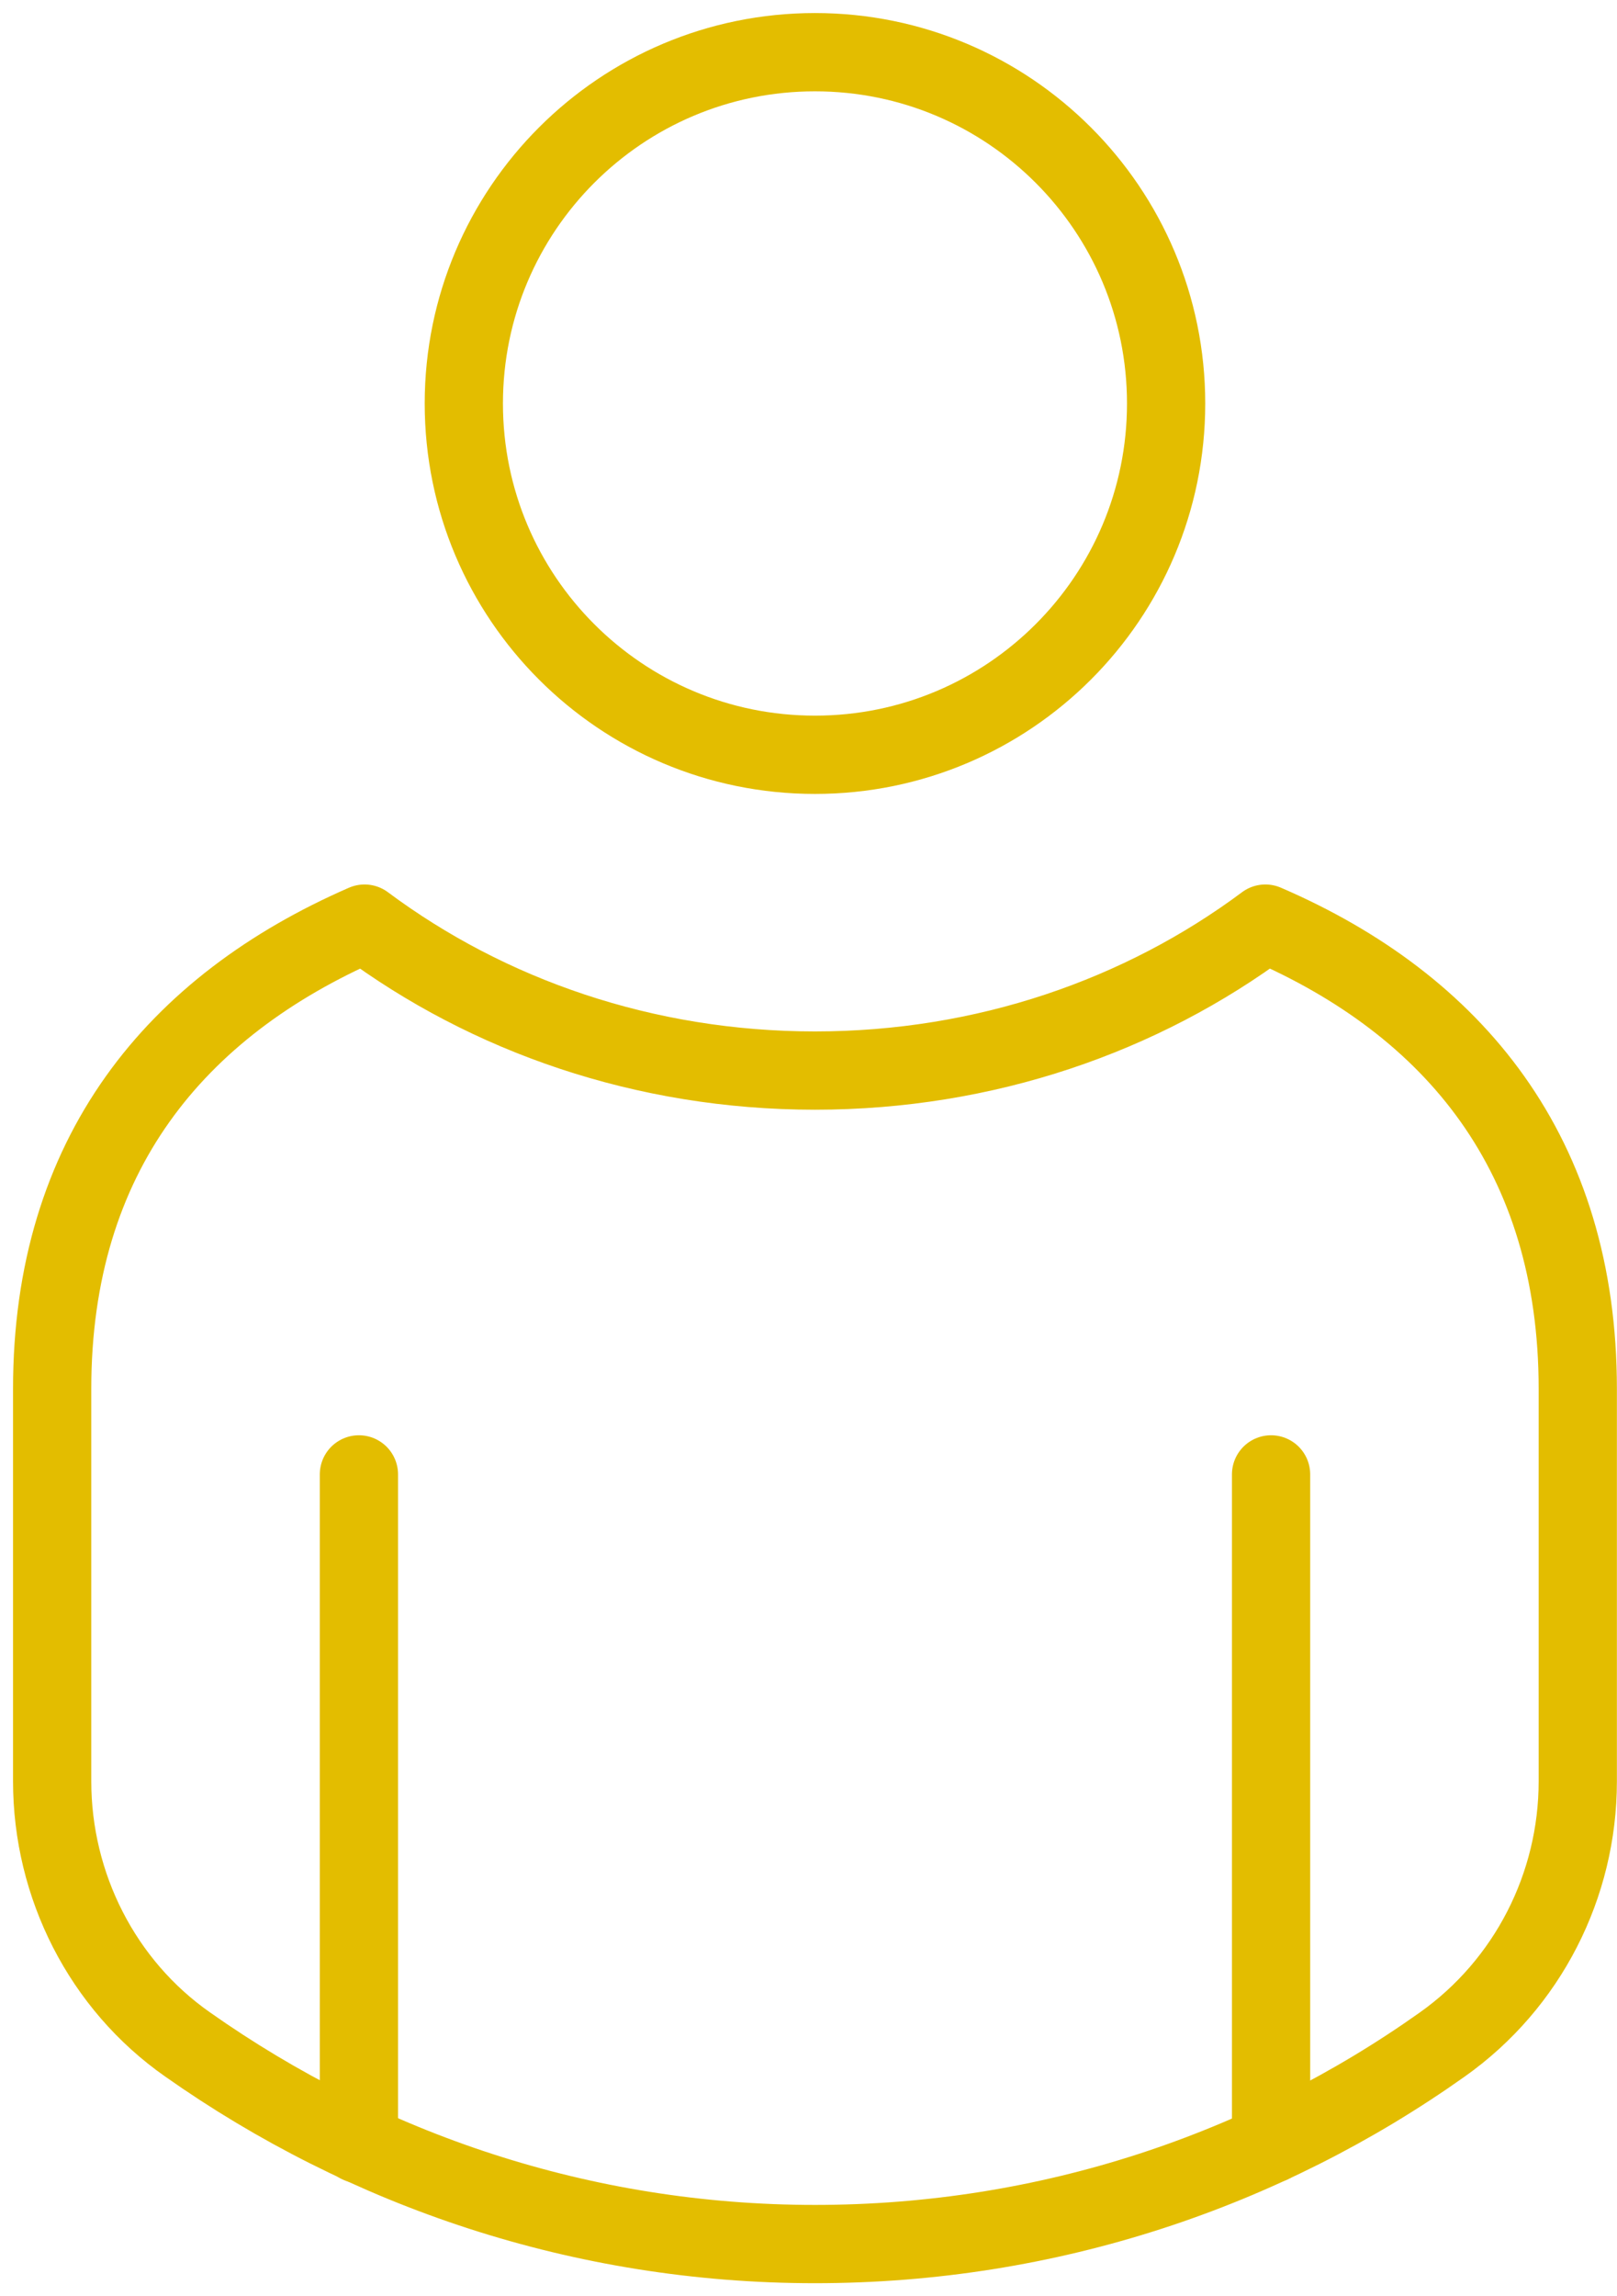
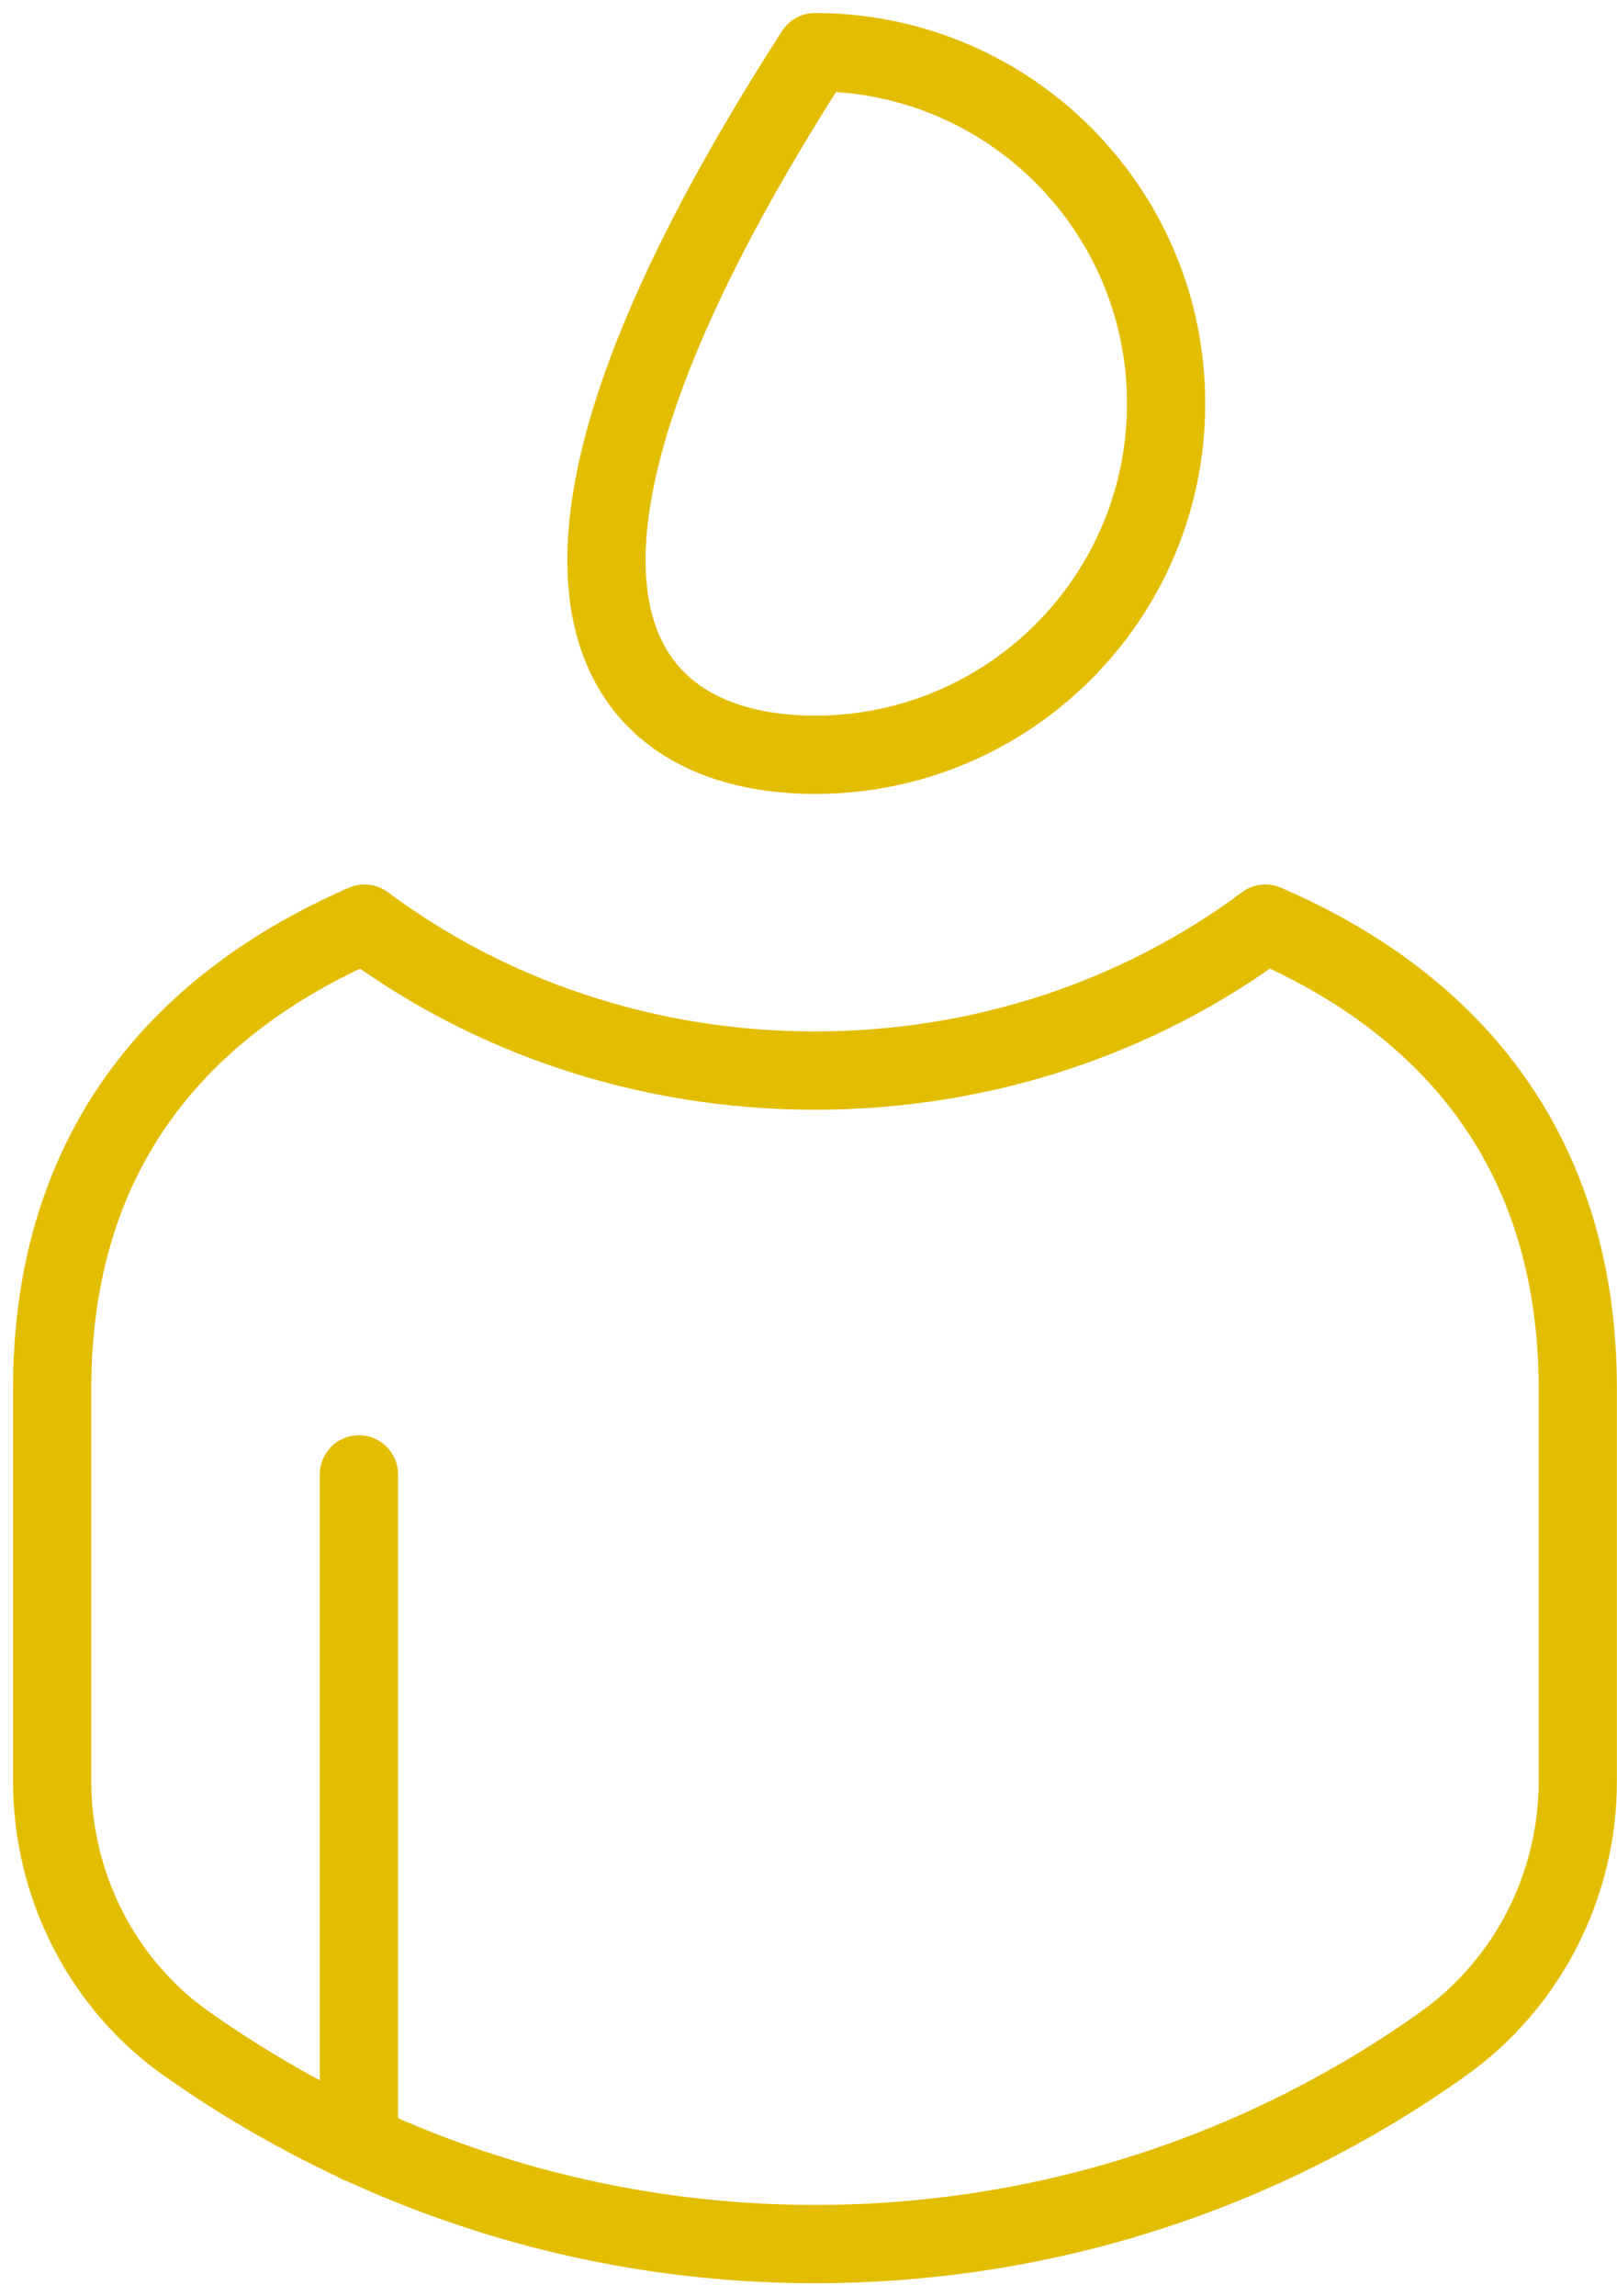
<svg xmlns="http://www.w3.org/2000/svg" viewBox="0 0 31 44" fill="none">
-   <path d="M15.624 14.463C19.342 14.463 22.356 11.45 22.356 7.732C22.356 4.014 19.342 1 15.624 1C11.906 1 8.892 4.014 8.892 7.732C8.892 11.45 11.906 14.463 15.624 14.463Z" stroke="#E3BD00" stroke-width="1.5" stroke-miterlimit="10" stroke-linecap="round" stroke-linejoin="round" />
+   <path d="M15.624 14.463C19.342 14.463 22.356 11.45 22.356 7.732C22.356 4.014 19.342 1 15.624 1C8.892 11.45 11.906 14.463 15.624 14.463Z" stroke="#E3BD00" stroke-width="1.5" stroke-miterlimit="10" stroke-linecap="round" stroke-linejoin="round" />
  <path d="M24.259 17.698C21.892 19.462 18.89 20.514 15.624 20.514C12.359 20.514 9.357 19.462 6.989 17.698C3.368 19.276 1 22.124 1 26.612V34.133C1 36.129 1.959 38.032 3.6 39.178C7.004 41.576 11.152 43 15.624 43C20.096 43 24.244 41.592 27.648 39.178C29.289 38.017 30.248 36.129 30.248 34.133V26.612C30.248 22.124 27.881 19.261 24.259 17.698Z" stroke="#E3BD00" stroke-width="1.5" stroke-miterlimit="10" stroke-linecap="round" stroke-linejoin="round" />
  <path d="M6.881 41.081V28.252" stroke="#E3BD00" stroke-width="1.5" stroke-miterlimit="10" stroke-linecap="round" stroke-linejoin="round" />
-   <path d="M24.368 41.081V28.252" stroke="#E3BD00" stroke-width="1.5" stroke-miterlimit="10" stroke-linecap="round" stroke-linejoin="round" />
</svg>